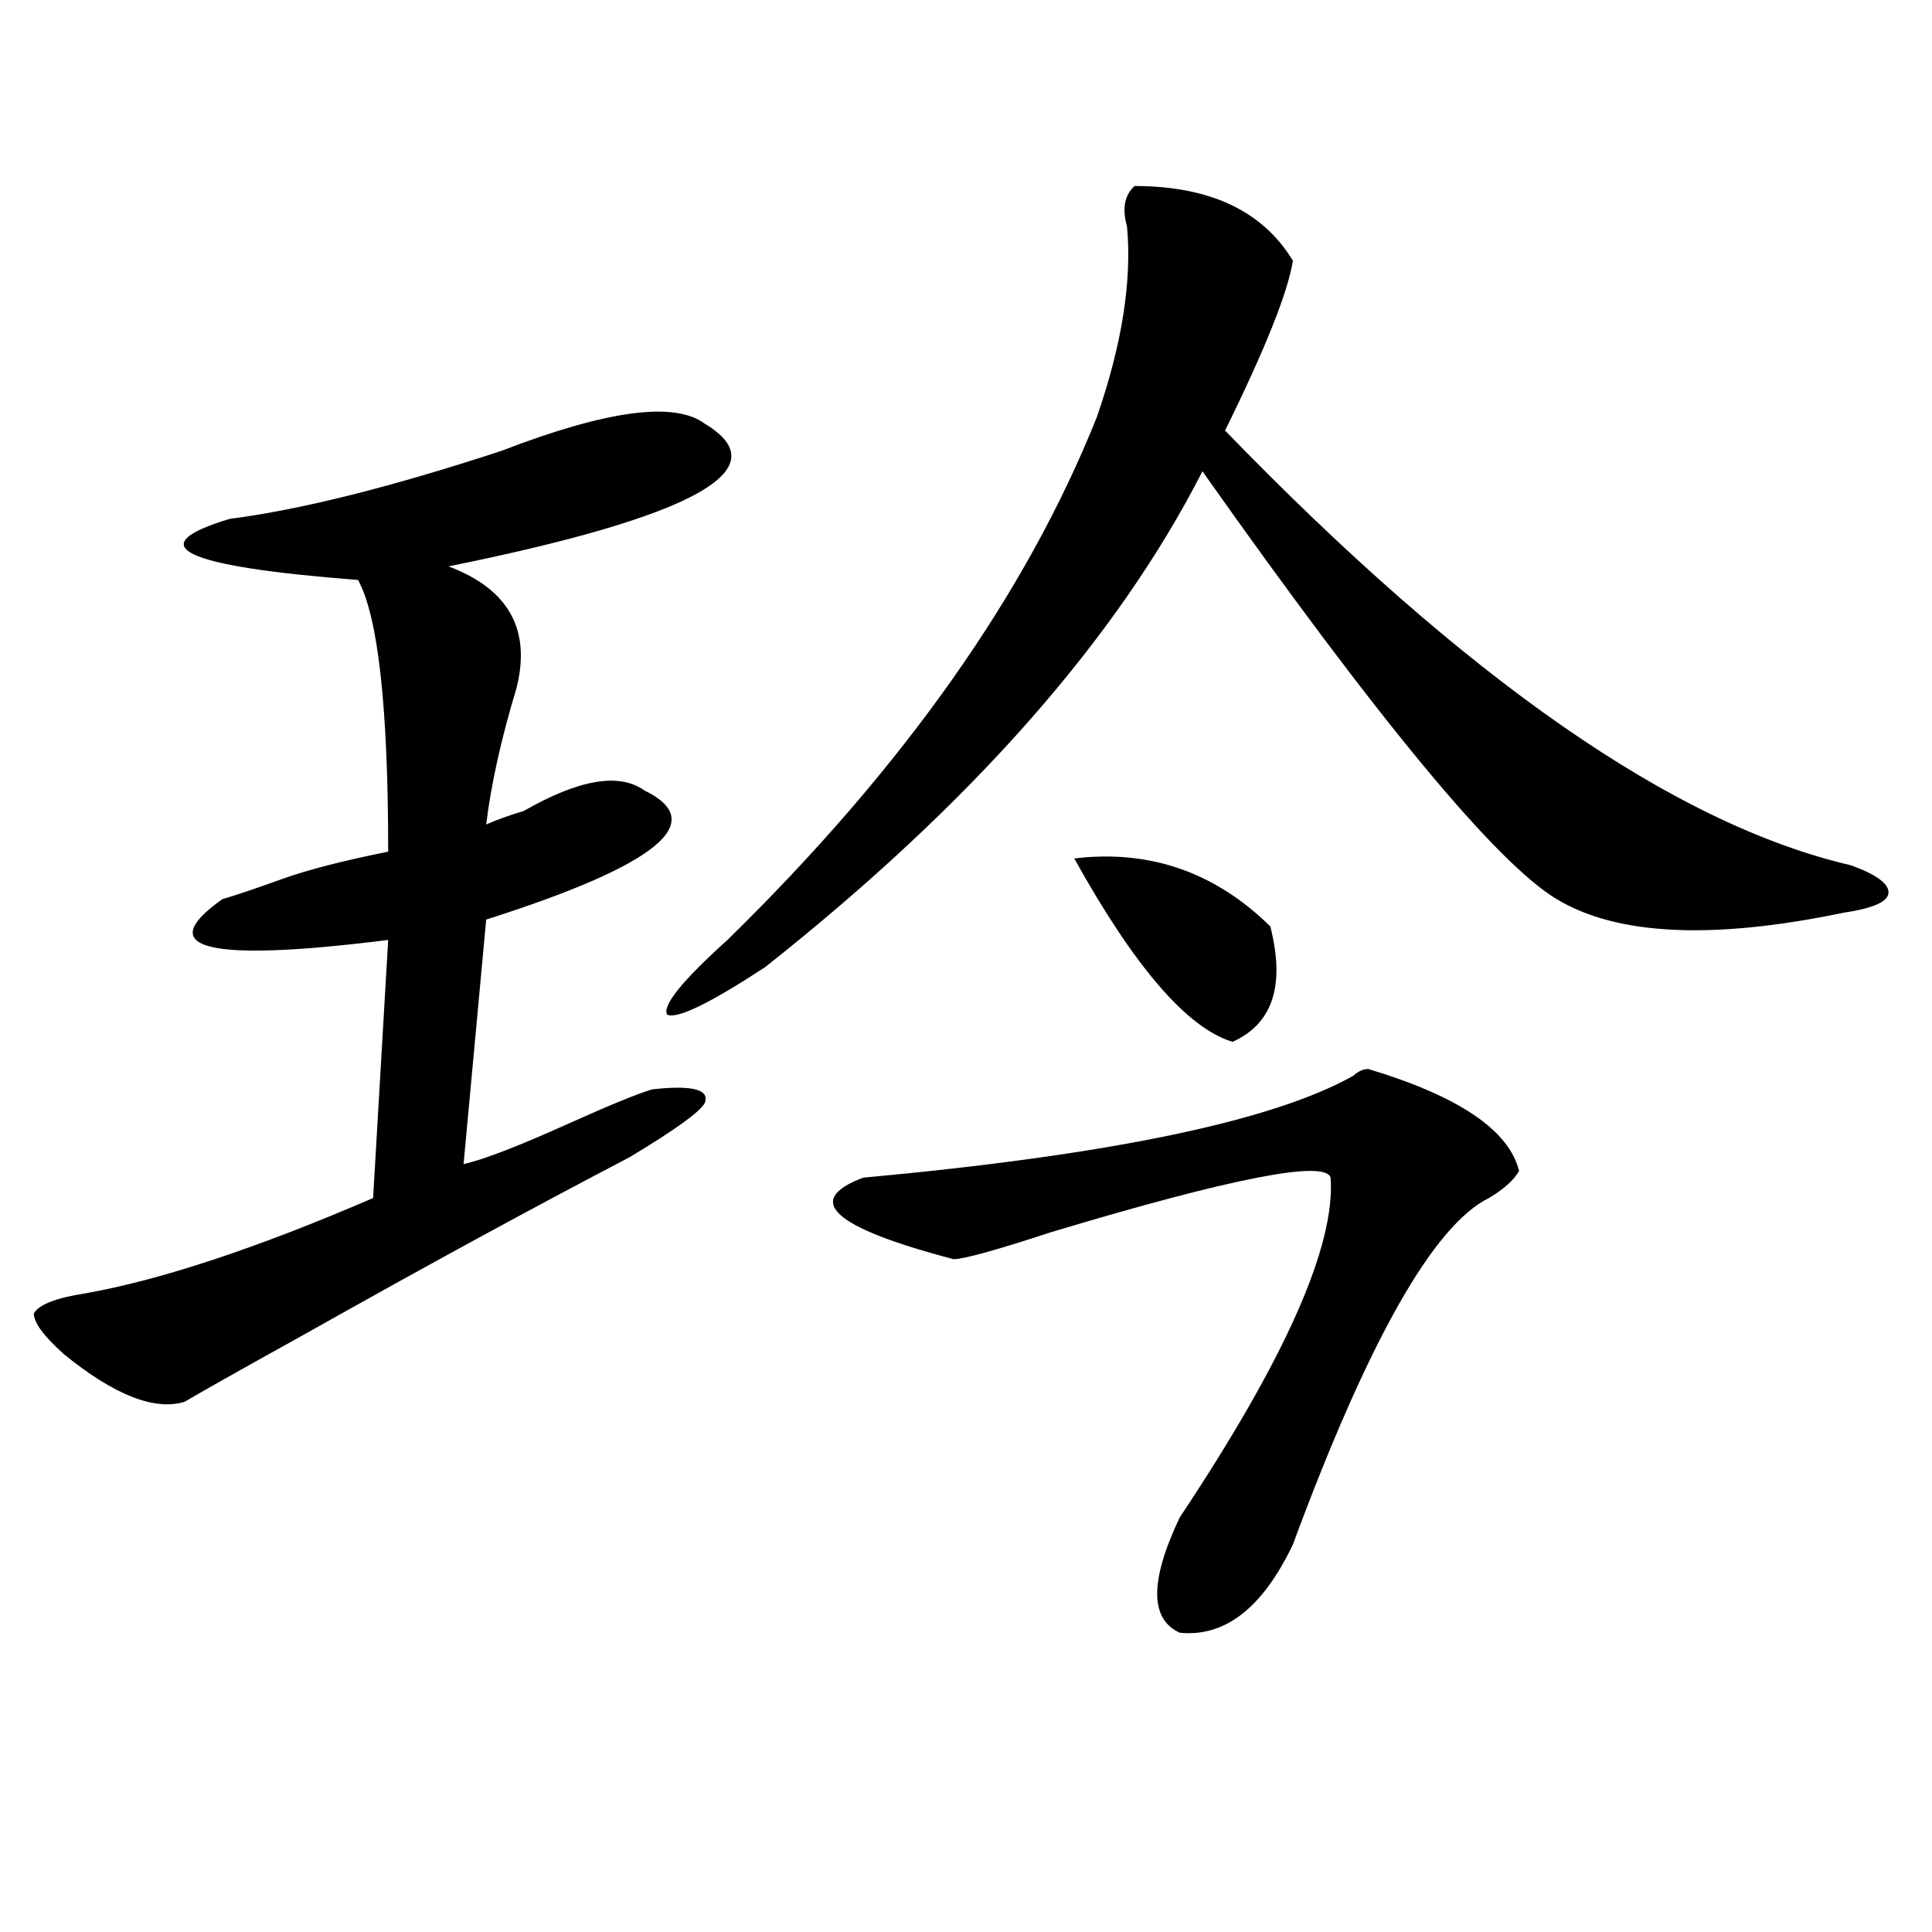
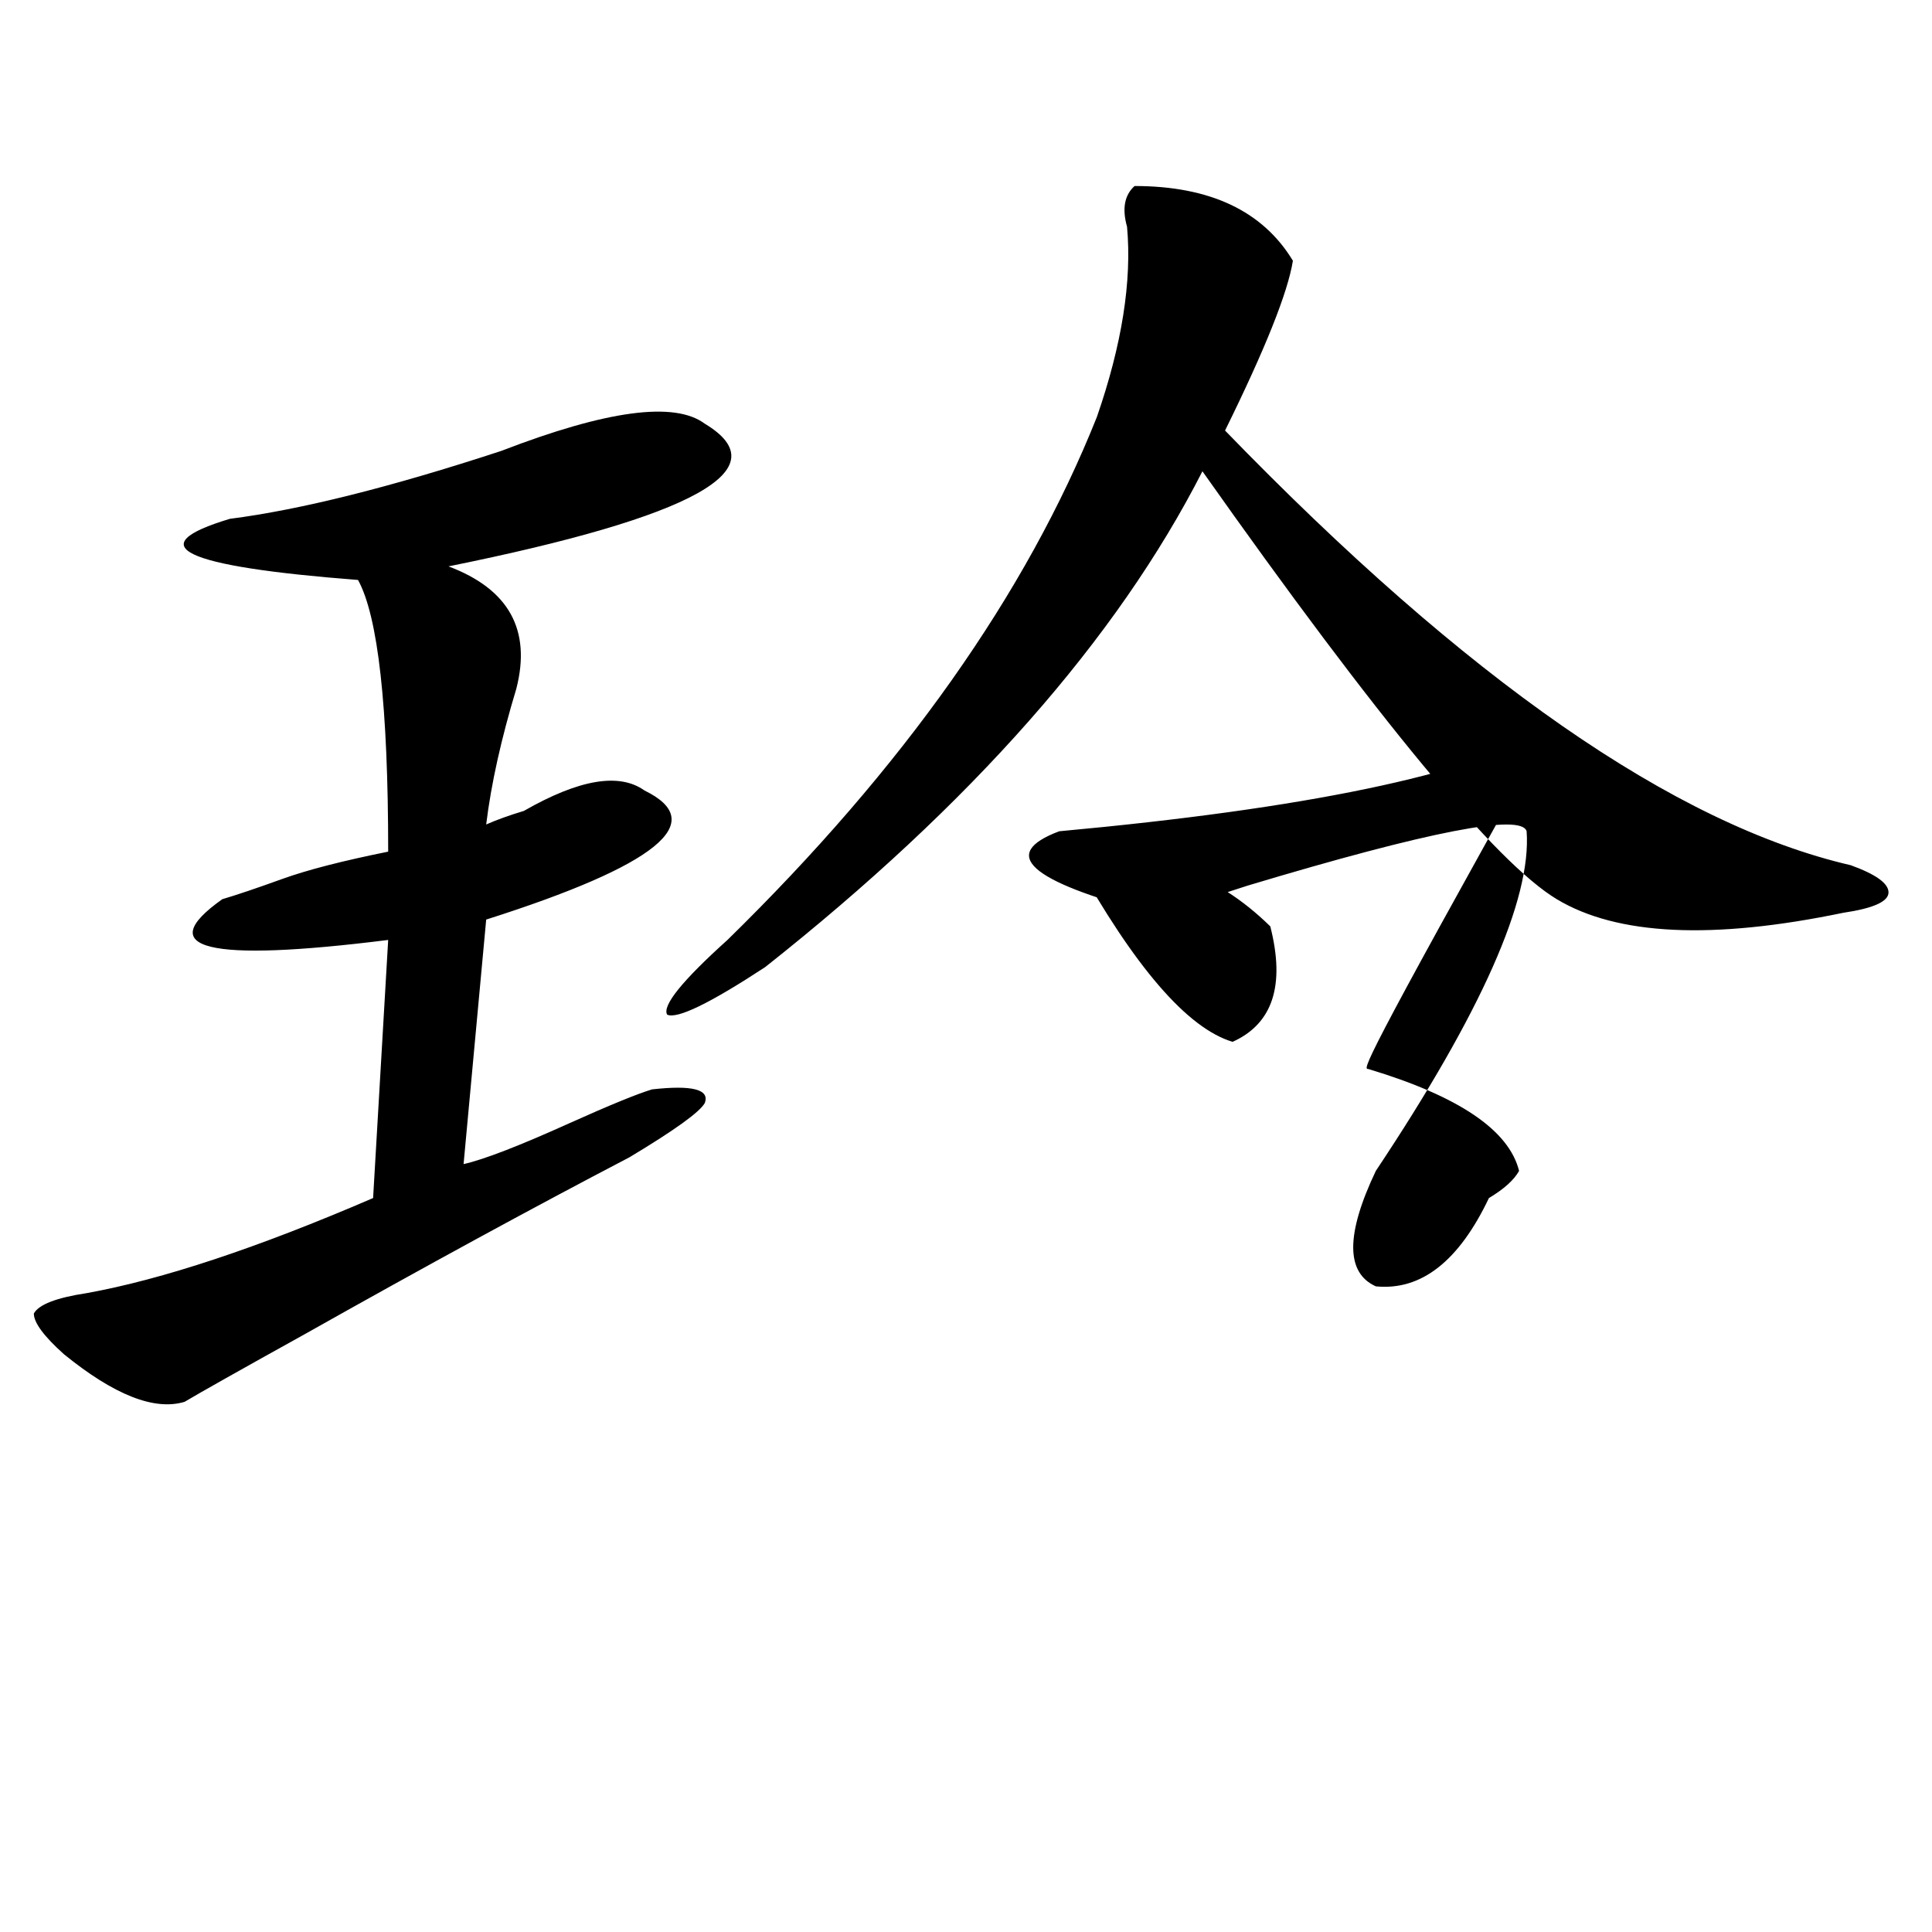
<svg xmlns="http://www.w3.org/2000/svg" version="1.1" id="图层_1" x="0px" y="0px" width="1000px" height="1000px" viewBox="0 0 1000 1000" enable-background="new 0 0 1000 1000" xml:space="preserve">
-   <path d="M364.82,219.328c39.023,23.456-5.243,48.065-132.68,73.828c31.219,11.755,42.926,32.849,35.121,63.281  c-7.805,25.817-13.048,49.219-15.609,70.313c5.183-2.308,11.707-4.669,19.512-7.031c28.597-16.37,49.39-19.886,62.438-10.547  c33.78,16.425,6.464,38.672-81.949,66.797l-11.707,126.563c10.366-2.308,28.597-9.339,54.633-21.094  c20.792-9.339,35.121-15.216,42.926-17.578c20.792-2.308,29.878,0,27.316,7.031c-2.622,4.724-15.609,14.063-39.023,28.125  c-49.45,25.817-105.363,56.25-167.801,91.406c-33.841,18.786-54.633,30.487-62.438,35.156c-15.609,4.724-36.462-3.516-62.438-24.609  c-10.427-9.339-15.609-16.37-15.609-21.094c2.562-4.669,11.707-8.185,27.316-10.547c39.023-7.031,88.413-23.401,148.289-49.219  l7.805-133.594c-93.656,11.755-122.313,4.724-85.852-21.094c7.805-2.308,18.171-5.823,31.219-10.547  c12.987-4.669,31.219-9.339,54.633-14.063c0-74.981-5.243-121.839-15.609-140.625c-91.095-7.031-113.168-17.578-66.34-31.641  c36.401-4.669,83.229-16.37,140.484-35.156C314.09,212.297,349.211,207.628,364.82,219.328z M587.254,96.281  c39.023,0,66.34,12.909,81.949,38.672c-2.622,16.425-14.329,45.703-35.121,87.891c124.875,128.925,232.8,203.906,323.895,225  c12.987,4.724,19.512,9.394,19.512,14.063c0,4.724-7.805,8.239-23.414,10.547c-67.681,14.063-117.07,11.755-148.289-7.031  c-31.219-18.731-92.376-92.56-183.41-221.484c-44.267,86.737-119.692,172.266-226.336,256.641  c-28.657,18.786-45.548,26.972-50.73,24.609c-2.622-4.669,7.805-17.578,31.219-38.672  c91.034-89.044,154.753-179.297,191.215-270.703c12.987-37.464,18.171-70.313,15.609-98.438  C580.729,108.036,582.011,101.005,587.254,96.281z M708.227,553.313c46.828,14.063,72.804,31.641,78.047,52.734  c-2.622,4.724-7.805,9.394-15.609,14.063c-28.657,14.063-62.438,73.828-101.461,179.297c-15.609,32.794-35.121,48.01-58.535,45.703  c-15.609-7.031-15.609-26.972,0-59.766c54.633-82.013,80.608-140.625,78.047-175.781c-2.622-9.339-50.73,0-144.387,28.125  c-28.657,9.394-45.548,14.063-50.73,14.063c-62.438-16.37-78.047-30.433-46.828-42.188c127.437-11.7,212.007-29.278,253.652-52.734  C702.983,554.521,705.604,553.313,708.227,553.313z M556.035,444.328c39.023-4.669,72.804,7.031,101.461,35.156  c7.805,30.487,1.28,50.427-19.512,59.766C614.57,532.219,587.254,500.578,556.035,444.328z" />
+   <path d="M364.82,219.328c39.023,23.456-5.243,48.065-132.68,73.828c31.219,11.755,42.926,32.849,35.121,63.281  c-7.805,25.817-13.048,49.219-15.609,70.313c5.183-2.308,11.707-4.669,19.512-7.031c28.597-16.37,49.39-19.886,62.438-10.547  c33.78,16.425,6.464,38.672-81.949,66.797l-11.707,126.563c10.366-2.308,28.597-9.339,54.633-21.094  c20.792-9.339,35.121-15.216,42.926-17.578c20.792-2.308,29.878,0,27.316,7.031c-2.622,4.724-15.609,14.063-39.023,28.125  c-49.45,25.817-105.363,56.25-167.801,91.406c-33.841,18.786-54.633,30.487-62.438,35.156c-15.609,4.724-36.462-3.516-62.438-24.609  c-10.427-9.339-15.609-16.37-15.609-21.094c2.562-4.669,11.707-8.185,27.316-10.547c39.023-7.031,88.413-23.401,148.289-49.219  l7.805-133.594c-93.656,11.755-122.313,4.724-85.852-21.094c7.805-2.308,18.171-5.823,31.219-10.547  c12.987-4.669,31.219-9.339,54.633-14.063c0-74.981-5.243-121.839-15.609-140.625c-91.095-7.031-113.168-17.578-66.34-31.641  c36.401-4.669,83.229-16.37,140.484-35.156C314.09,212.297,349.211,207.628,364.82,219.328z M587.254,96.281  c39.023,0,66.34,12.909,81.949,38.672c-2.622,16.425-14.329,45.703-35.121,87.891c124.875,128.925,232.8,203.906,323.895,225  c12.987,4.724,19.512,9.394,19.512,14.063c0,4.724-7.805,8.239-23.414,10.547c-67.681,14.063-117.07,11.755-148.289-7.031  c-31.219-18.731-92.376-92.56-183.41-221.484c-44.267,86.737-119.692,172.266-226.336,256.641  c-28.657,18.786-45.548,26.972-50.73,24.609c-2.622-4.669,7.805-17.578,31.219-38.672  c91.034-89.044,154.753-179.297,191.215-270.703c12.987-37.464,18.171-70.313,15.609-98.438  C580.729,108.036,582.011,101.005,587.254,96.281z M708.227,553.313c46.828,14.063,72.804,31.641,78.047,52.734  c-2.622,4.724-7.805,9.394-15.609,14.063c-15.609,32.794-35.121,48.01-58.535,45.703  c-15.609-7.031-15.609-26.972,0-59.766c54.633-82.013,80.608-140.625,78.047-175.781c-2.622-9.339-50.73,0-144.387,28.125  c-28.657,9.394-45.548,14.063-50.73,14.063c-62.438-16.37-78.047-30.433-46.828-42.188c127.437-11.7,212.007-29.278,253.652-52.734  C702.983,554.521,705.604,553.313,708.227,553.313z M556.035,444.328c39.023-4.669,72.804,7.031,101.461,35.156  c7.805,30.487,1.28,50.427-19.512,59.766C614.57,532.219,587.254,500.578,556.035,444.328z" />
</svg>